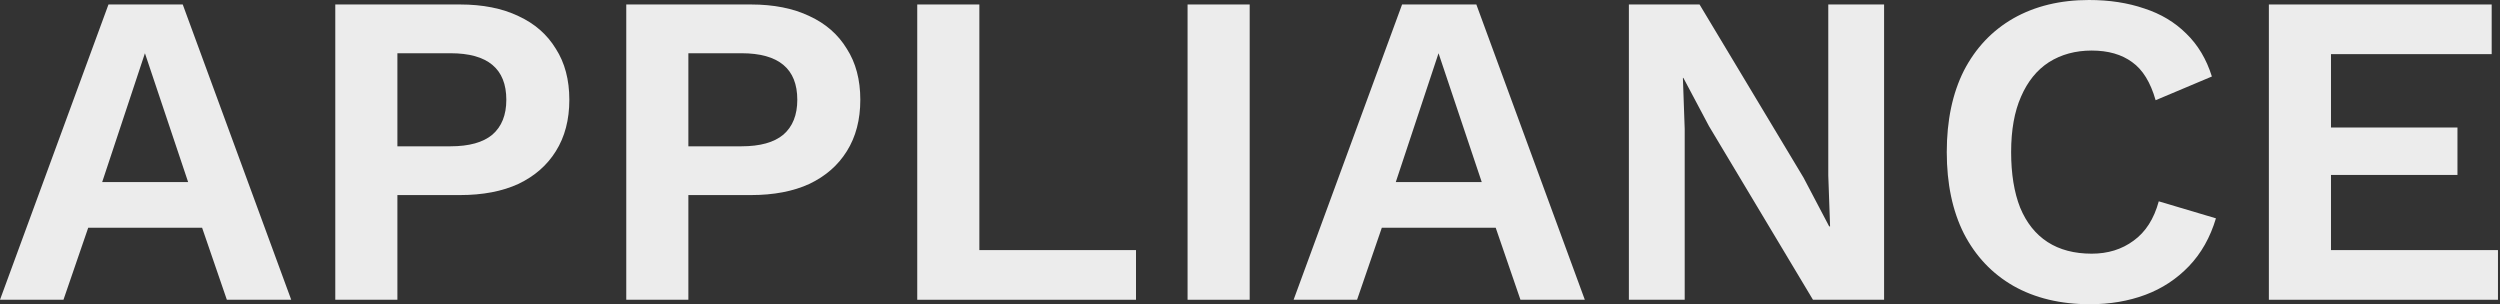
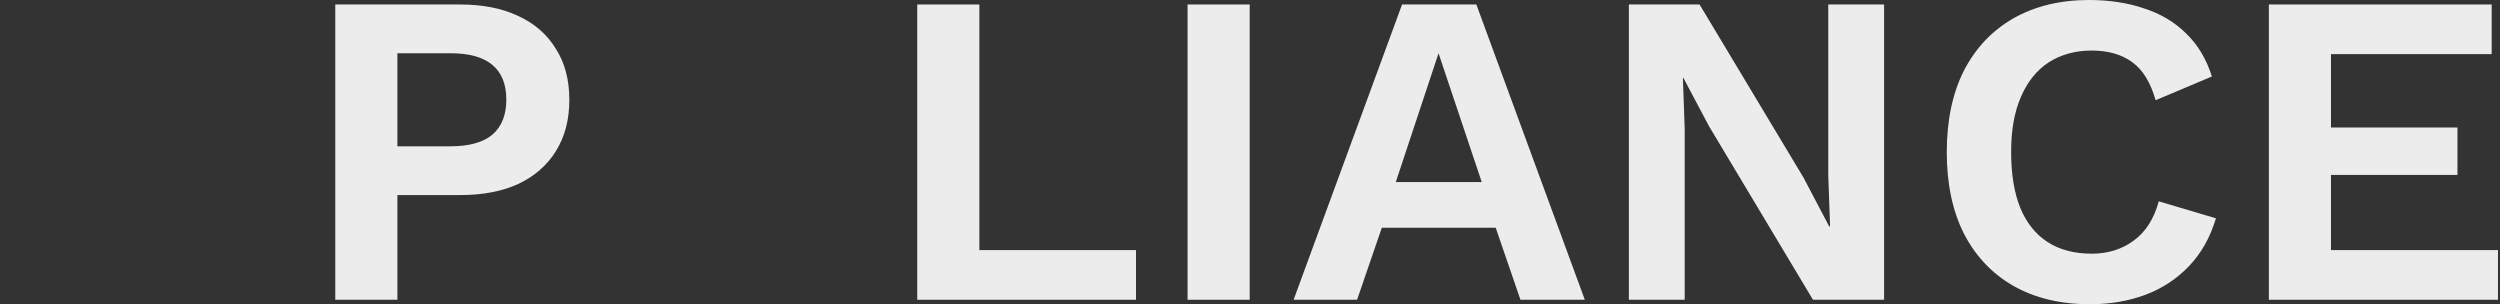
<svg xmlns="http://www.w3.org/2000/svg" width="756" height="92" viewBox="0 0 756 92" fill="none">
  <rect x="0" y="0" width="756" height="92" fill="#333333" stroke="none" />
-   <path d="M88.064 90.648H68.6L61.114 68.865H26.678L19.192 90.648H0L32.803 1.354H55.261L88.064 90.648ZM30.897 55.065H56.894L43.828 16.101L30.897 55.065Z" fill="#ECECEC" />
  <path d="M139.092 1.354C145.988 1.354 151.887 2.526 156.787 4.871C161.687 7.126 165.452 10.418 168.084 14.748C170.806 18.987 172.167 24.128 172.167 30.171C172.167 36.214 170.806 41.401 168.084 45.73C165.452 49.969 161.687 53.261 156.787 55.606C151.887 57.861 145.988 58.989 139.092 58.989H120.173V90.648H101.389V1.354H139.092ZM136.234 44.242C141.86 44.242 146.079 43.069 148.892 40.724C151.705 38.289 153.112 34.771 153.112 30.171C153.112 25.481 151.705 21.963 148.892 19.618C146.079 17.273 141.86 16.101 136.234 16.101H120.173V44.242H136.234Z" fill="#ECECEC" />
-   <path d="M227.084 1.354C233.98 1.354 239.878 2.526 244.778 4.871C249.678 7.126 253.444 10.418 256.075 14.748C258.797 18.987 260.159 24.128 260.159 30.171C260.159 36.214 258.797 41.401 256.075 45.73C253.444 49.969 249.678 53.261 244.778 55.606C239.878 57.861 233.98 58.989 227.084 58.989H208.164V90.648H189.381V1.354H227.084ZM224.225 44.242C229.851 44.242 234.071 43.069 236.884 40.724C239.697 38.289 241.103 34.771 241.103 30.171C241.103 25.481 239.697 21.963 236.884 19.618C234.071 17.273 229.851 16.101 224.225 16.101H208.164V44.242H224.225Z" fill="#ECECEC" />
  <path d="M296.159 75.63H343.525V90.648H277.375V1.354H296.159V75.63Z" fill="#ECECEC" />
  <path d="M377.904 1.354V90.648H359.121V1.354H377.904Z" fill="#ECECEC" />
  <path d="M479.25 90.648H459.786L452.3 68.865H417.864L410.378 90.648H391.186L423.989 1.354H446.447L479.25 90.648ZM422.083 55.065H448.081L435.014 16.101L422.083 55.065Z" fill="#ECECEC" />
  <path d="M569.749 1.354V90.648H548.243L516.802 38.154L509.044 23.542H508.907L509.452 38.965V90.648H492.574V1.354H513.943L545.385 53.712L553.143 68.459H553.416L552.871 53.036V1.354H569.749Z" fill="#ECECEC" />
  <path d="M670.098 66.023C668.374 71.796 665.651 76.622 661.931 80.5C658.211 84.378 653.81 87.265 648.728 89.159C643.647 91.053 638.066 92 631.987 92C623.094 92 615.381 90.151 608.848 86.453C602.405 82.755 597.414 77.478 593.876 70.624C590.427 63.769 588.703 55.561 588.703 46C588.703 36.439 590.427 28.231 593.876 21.377C597.414 14.522 602.405 9.245 608.848 5.547C615.381 1.849 623.003 0 631.714 0C637.885 0 643.465 0.857 648.456 2.571C653.447 4.194 657.666 6.72 661.114 10.147C664.653 13.575 667.239 17.904 668.873 23.135L651.859 30.306C650.316 24.894 647.957 21.061 644.781 18.806C641.605 16.461 637.522 15.288 632.531 15.288C627.631 15.288 623.321 16.461 619.601 18.806C615.971 21.151 613.158 24.623 611.162 29.224C609.165 33.733 608.167 39.325 608.167 46C608.167 52.584 609.075 58.176 610.889 62.776C612.795 67.376 615.563 70.849 619.192 73.194C622.822 75.539 627.268 76.712 632.531 76.712C637.431 76.712 641.65 75.404 645.189 72.788C648.819 70.173 651.36 66.204 652.812 60.882L670.098 66.023Z" fill="#ECECEC" />
  <path d="M686.107 90.648V1.354H753.481V16.371H704.89V38.559H743.137V52.901H704.89V75.63H755.387V90.648H686.107Z" fill="#ECECEC" />
</svg>